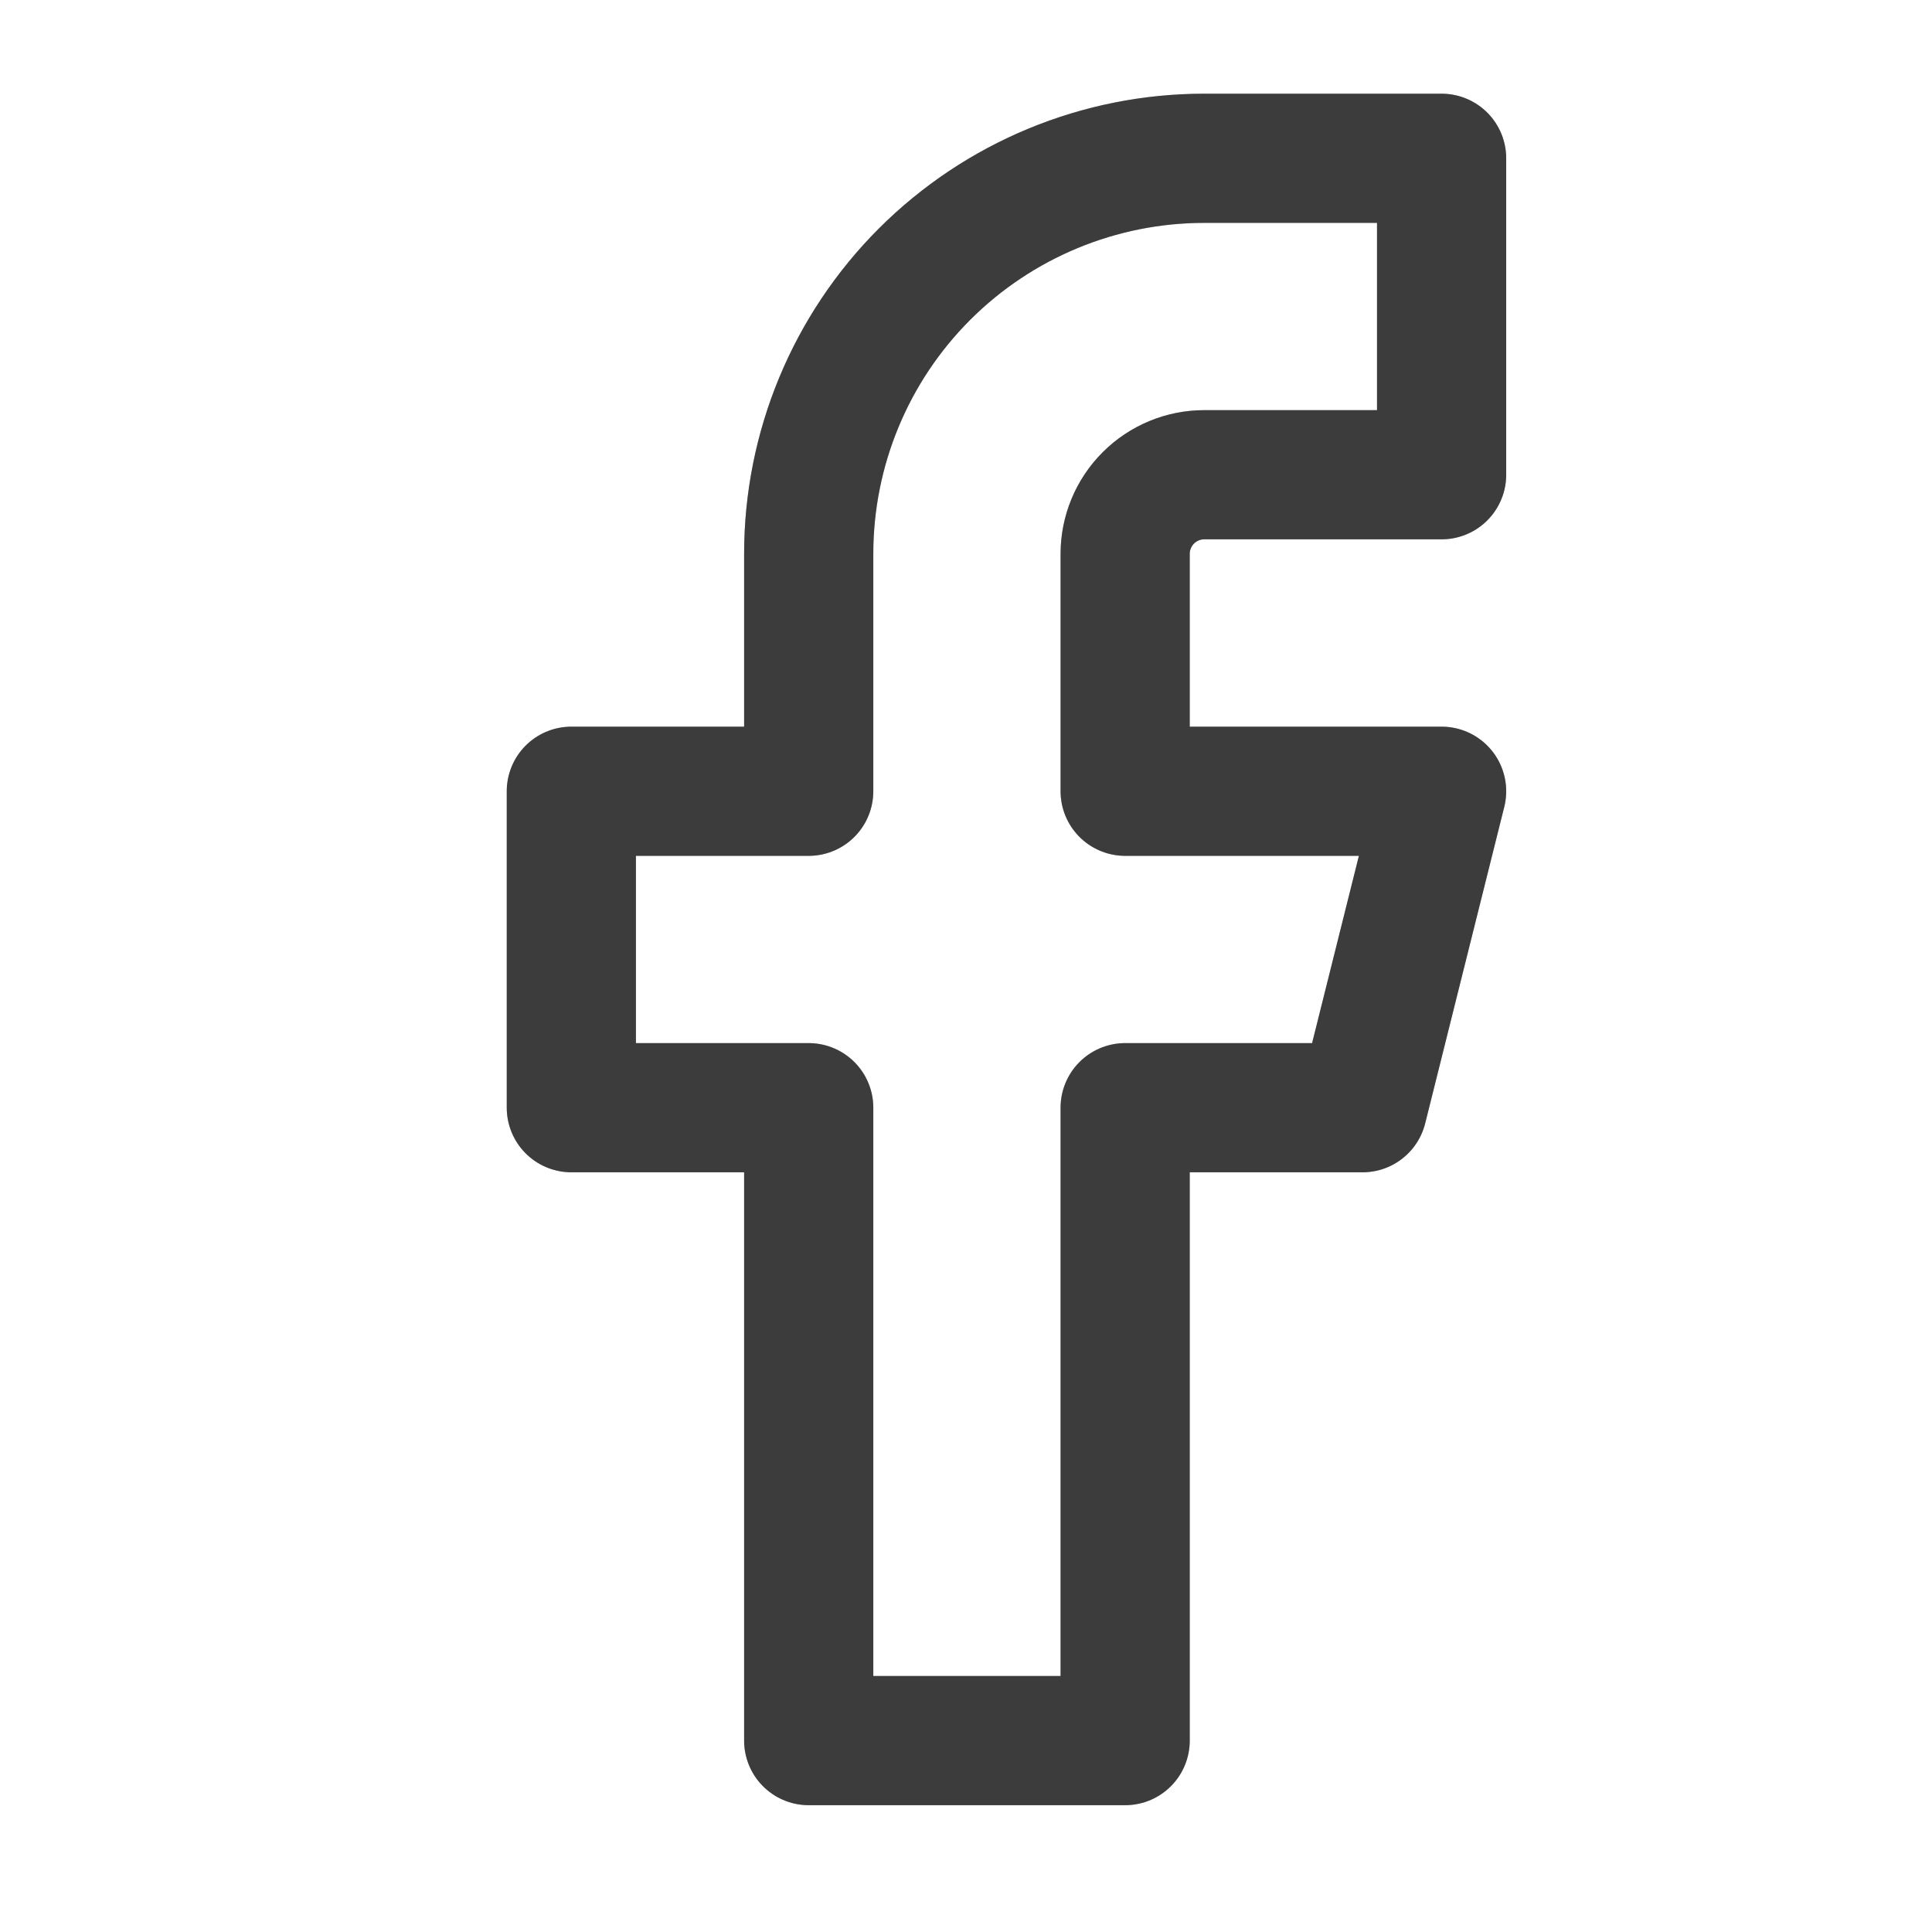
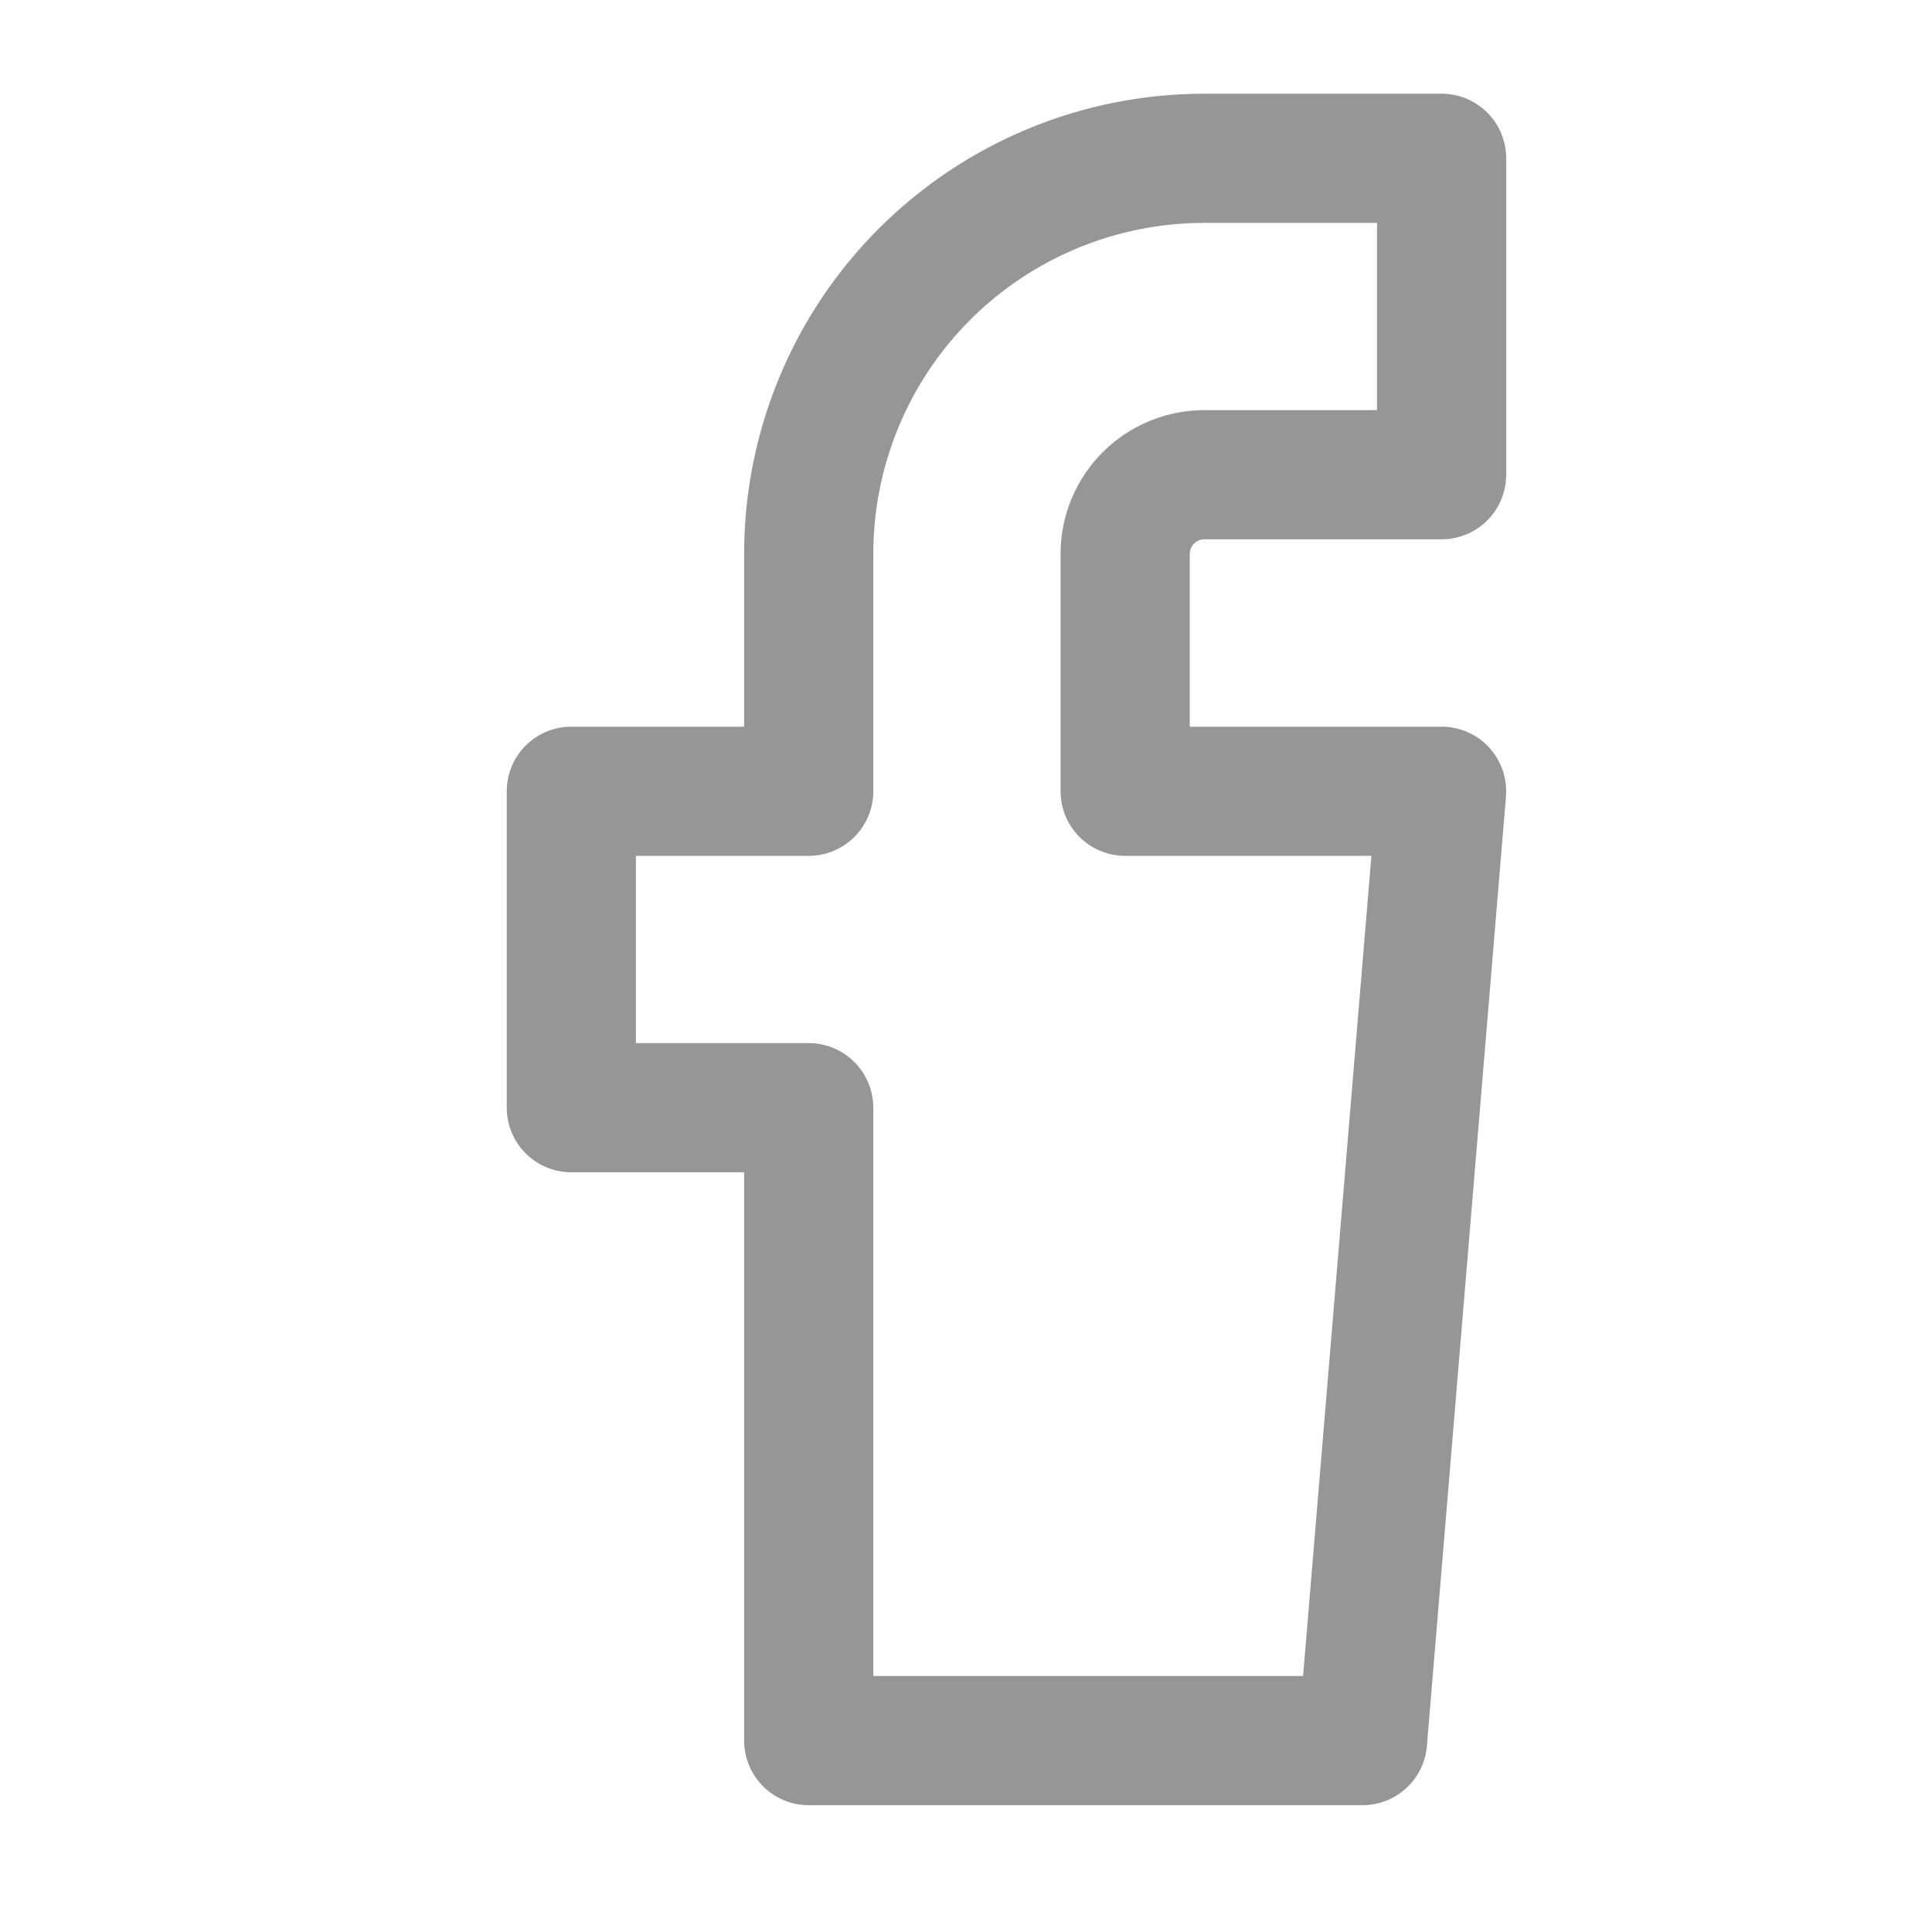
<svg xmlns="http://www.w3.org/2000/svg" width="29" height="29" viewBox="0 0 29 29" fill="none">
-   <path d="M21.639 2.376H18.077C16.502 2.376 14.992 3.002 13.878 4.115C12.764 5.229 12.139 6.739 12.139 8.314V11.877H8.576V16.627H12.139V26.127H16.889V16.627H20.452L21.639 11.877H16.889V8.314C16.889 7.999 17.014 7.697 17.237 7.474C17.46 7.251 17.762 7.126 18.077 7.126H21.639V2.376Z" stroke="#969696" stroke-width="1.939" stroke-linecap="round" stroke-linejoin="round" />
-   <path d="M21.639 2.376H18.077C16.502 2.376 14.992 3.002 13.878 4.115C12.764 5.229 12.139 6.739 12.139 8.314V11.877H8.576V16.627H12.139V26.127H16.889V16.627H20.452L21.639 11.877H16.889V8.314C16.889 7.999 17.014 7.697 17.237 7.474C17.46 7.251 17.762 7.126 18.077 7.126H21.639V2.376Z" stroke="black" stroke-opacity="0.6" stroke-width="1.939" stroke-linecap="round" stroke-linejoin="round" />
+   <path d="M21.639 2.376H18.077C16.502 2.376 14.992 3.002 13.878 4.115C12.764 5.229 12.139 6.739 12.139 8.314V11.877H8.576V16.627H12.139V26.127H16.889H20.452L21.639 11.877H16.889V8.314C16.889 7.999 17.014 7.697 17.237 7.474C17.46 7.251 17.762 7.126 18.077 7.126H21.639V2.376Z" stroke="#969696" stroke-width="1.939" stroke-linecap="round" stroke-linejoin="round" />
</svg>